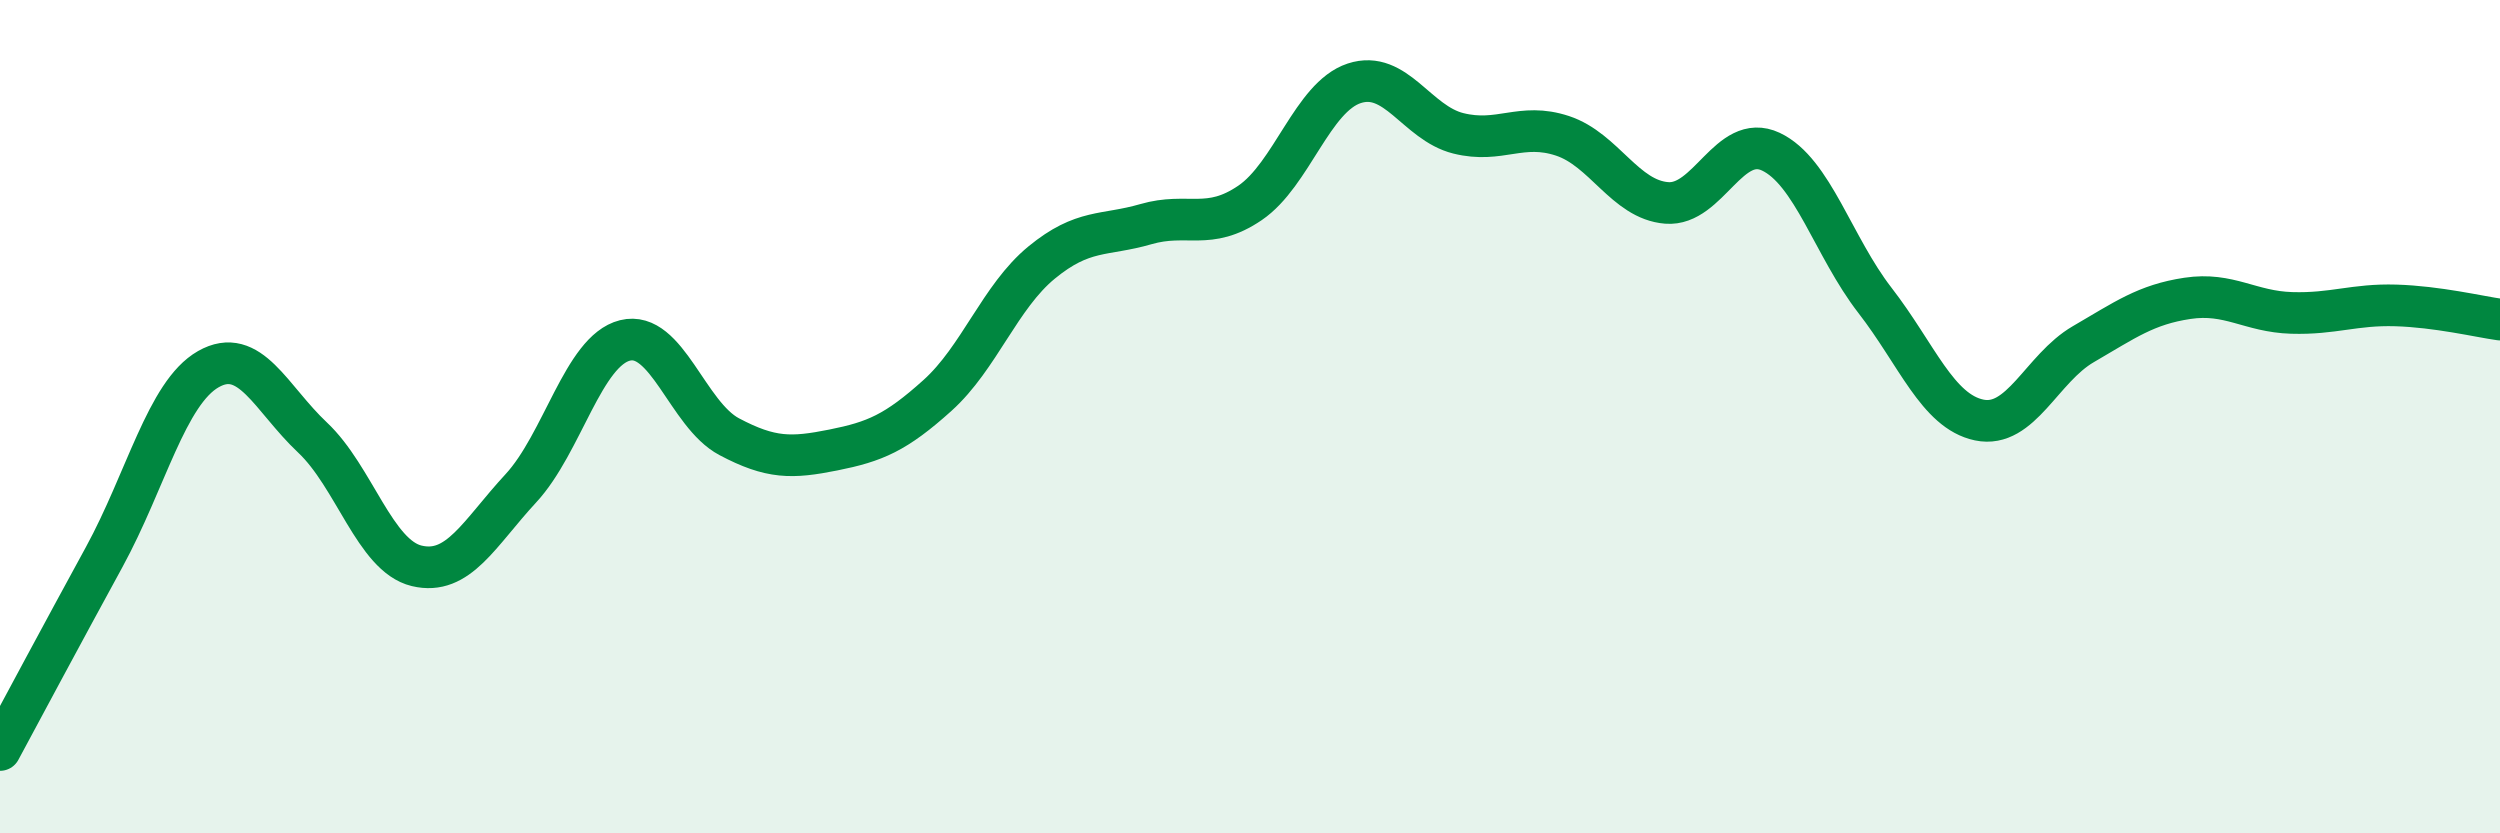
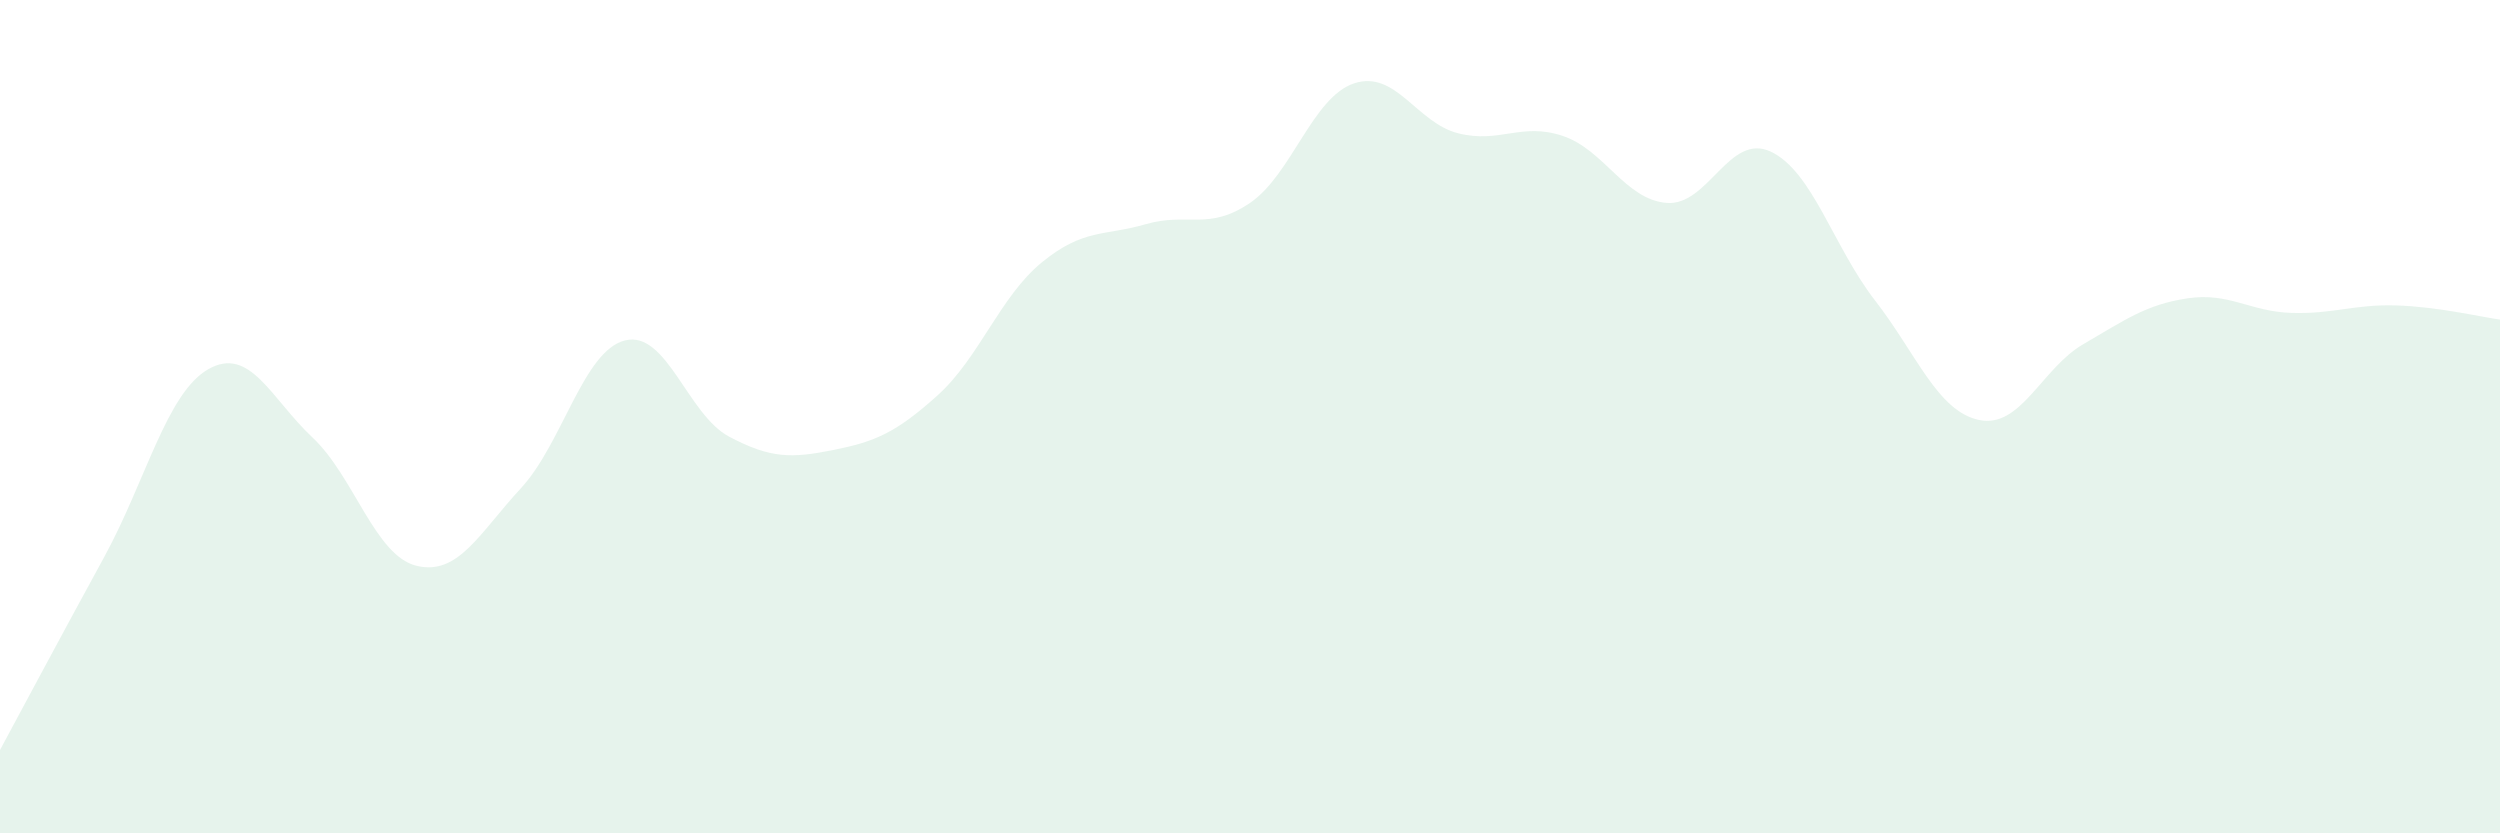
<svg xmlns="http://www.w3.org/2000/svg" width="60" height="20" viewBox="0 0 60 20">
  <path d="M 0,18 C 0.5,17.07 1.5,15.2 2.5,13.37 C 3.5,11.54 4,9.43 5,8.86 C 6,8.29 6.5,9.56 7.5,10.5 C 8.5,11.44 9,13.34 10,13.58 C 11,13.82 11.5,12.8 12.5,11.72 C 13.5,10.64 14,8.42 15,8.17 C 16,7.92 16.5,9.95 17.5,10.48 C 18.5,11.01 19,11 20,10.8 C 21,10.6 21.5,10.39 22.5,9.49 C 23.5,8.59 24,7.12 25,6.3 C 26,5.48 26.5,5.67 27.5,5.38 C 28.5,5.09 29,5.55 30,4.87 C 31,4.19 31.5,2.33 32.5,2 C 33.5,1.67 34,2.95 35,3.2 C 36,3.45 36.5,2.93 37.5,3.26 C 38.5,3.59 39,4.79 40,4.87 C 41,4.95 41.5,3.17 42.5,3.64 C 43.5,4.11 44,5.92 45,7.21 C 46,8.5 46.5,9.87 47.5,10.08 C 48.5,10.29 49,8.84 50,8.26 C 51,7.68 51.5,7.31 52.5,7.16 C 53.5,7.01 54,7.48 55,7.51 C 56,7.54 56.5,7.3 57.5,7.33 C 58.5,7.36 59.5,7.6 60,7.67L60 20L0 20Z" fill="#008740" opacity="0.1" stroke-linecap="round" stroke-linejoin="round" />
-   <path d="M 0,18 C 0.5,17.07 1.5,15.2 2.5,13.37 C 3.5,11.54 4,9.43 5,8.86 C 6,8.29 6.5,9.56 7.5,10.5 C 8.5,11.44 9,13.34 10,13.58 C 11,13.82 11.5,12.8 12.5,11.72 C 13.5,10.64 14,8.42 15,8.17 C 16,7.92 16.5,9.95 17.5,10.48 C 18.5,11.01 19,11 20,10.8 C 21,10.6 21.5,10.39 22.5,9.49 C 23.5,8.59 24,7.12 25,6.3 C 26,5.48 26.5,5.67 27.5,5.38 C 28.5,5.09 29,5.55 30,4.87 C 31,4.19 31.5,2.33 32.5,2 C 33.5,1.67 34,2.95 35,3.2 C 36,3.45 36.5,2.93 37.5,3.26 C 38.5,3.59 39,4.79 40,4.87 C 41,4.95 41.5,3.17 42.5,3.64 C 43.5,4.11 44,5.92 45,7.21 C 46,8.5 46.5,9.87 47.5,10.08 C 48.5,10.29 49,8.84 50,8.26 C 51,7.68 51.5,7.31 52.5,7.16 C 53.5,7.01 54,7.48 55,7.51 C 56,7.54 56.5,7.3 57.5,7.33 C 58.5,7.36 59.5,7.6 60,7.67" stroke="#008740" stroke-width="1" fill="none" stroke-linecap="round" stroke-linejoin="round" />
</svg>